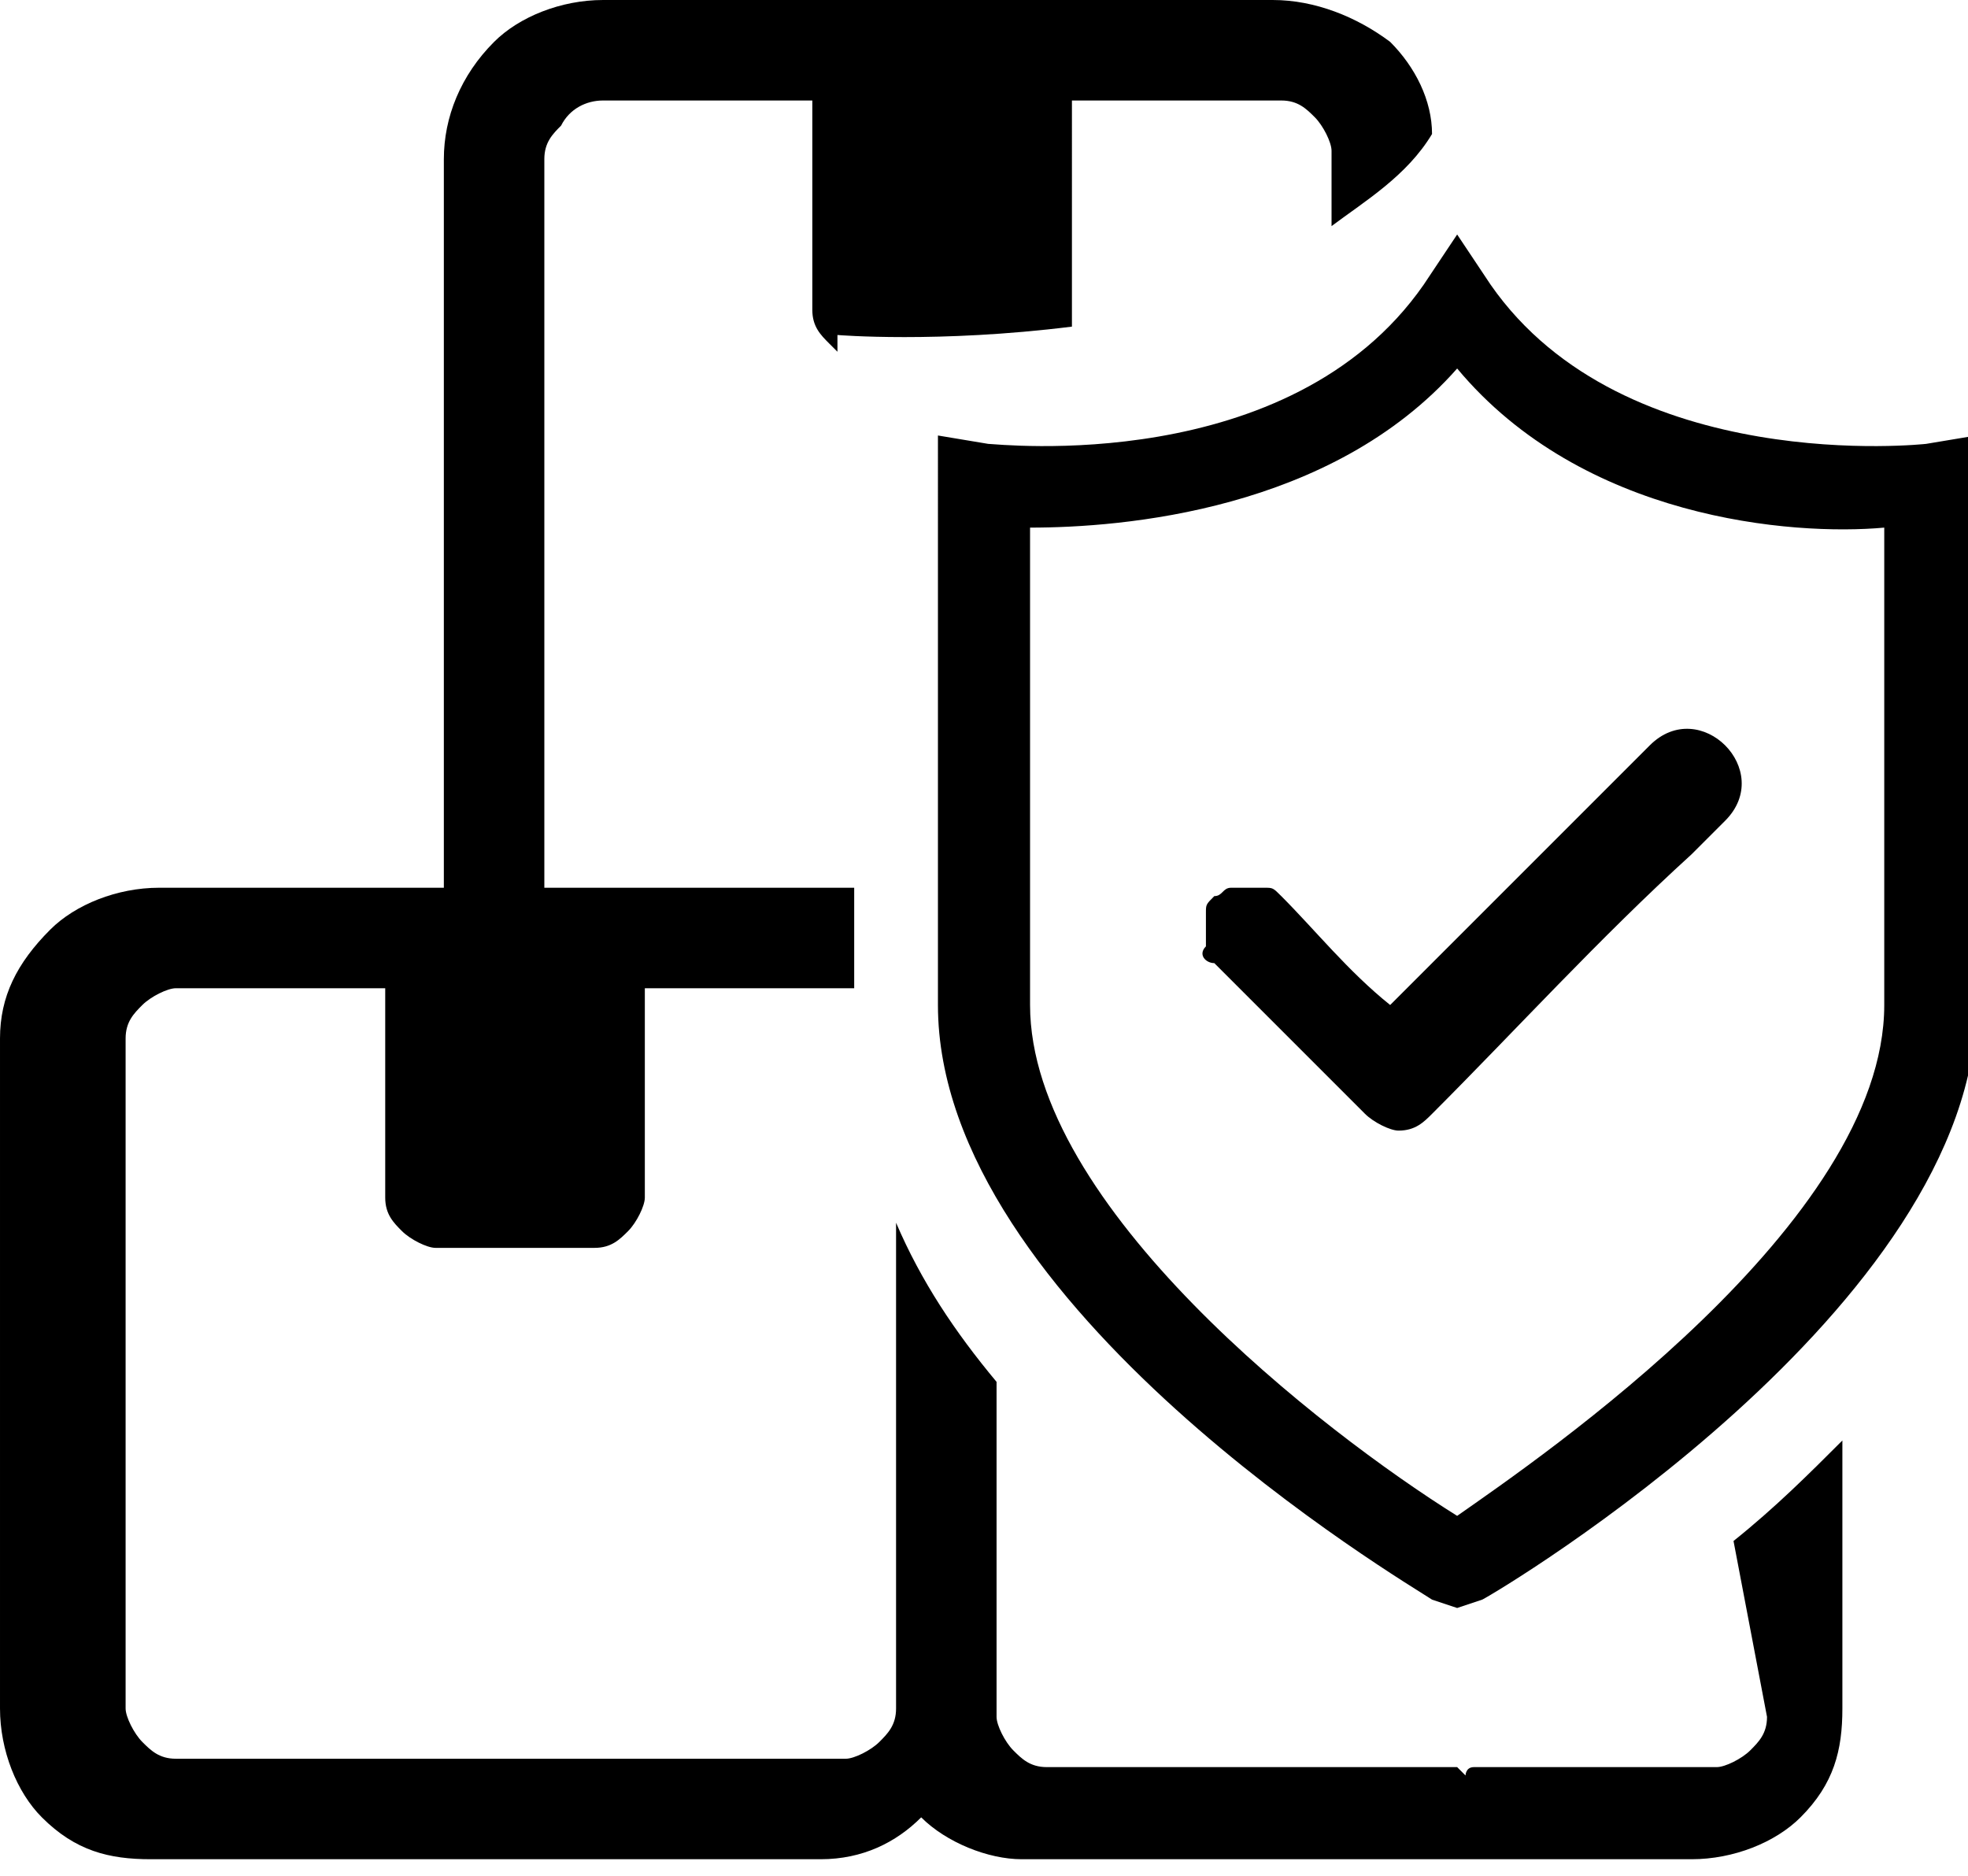
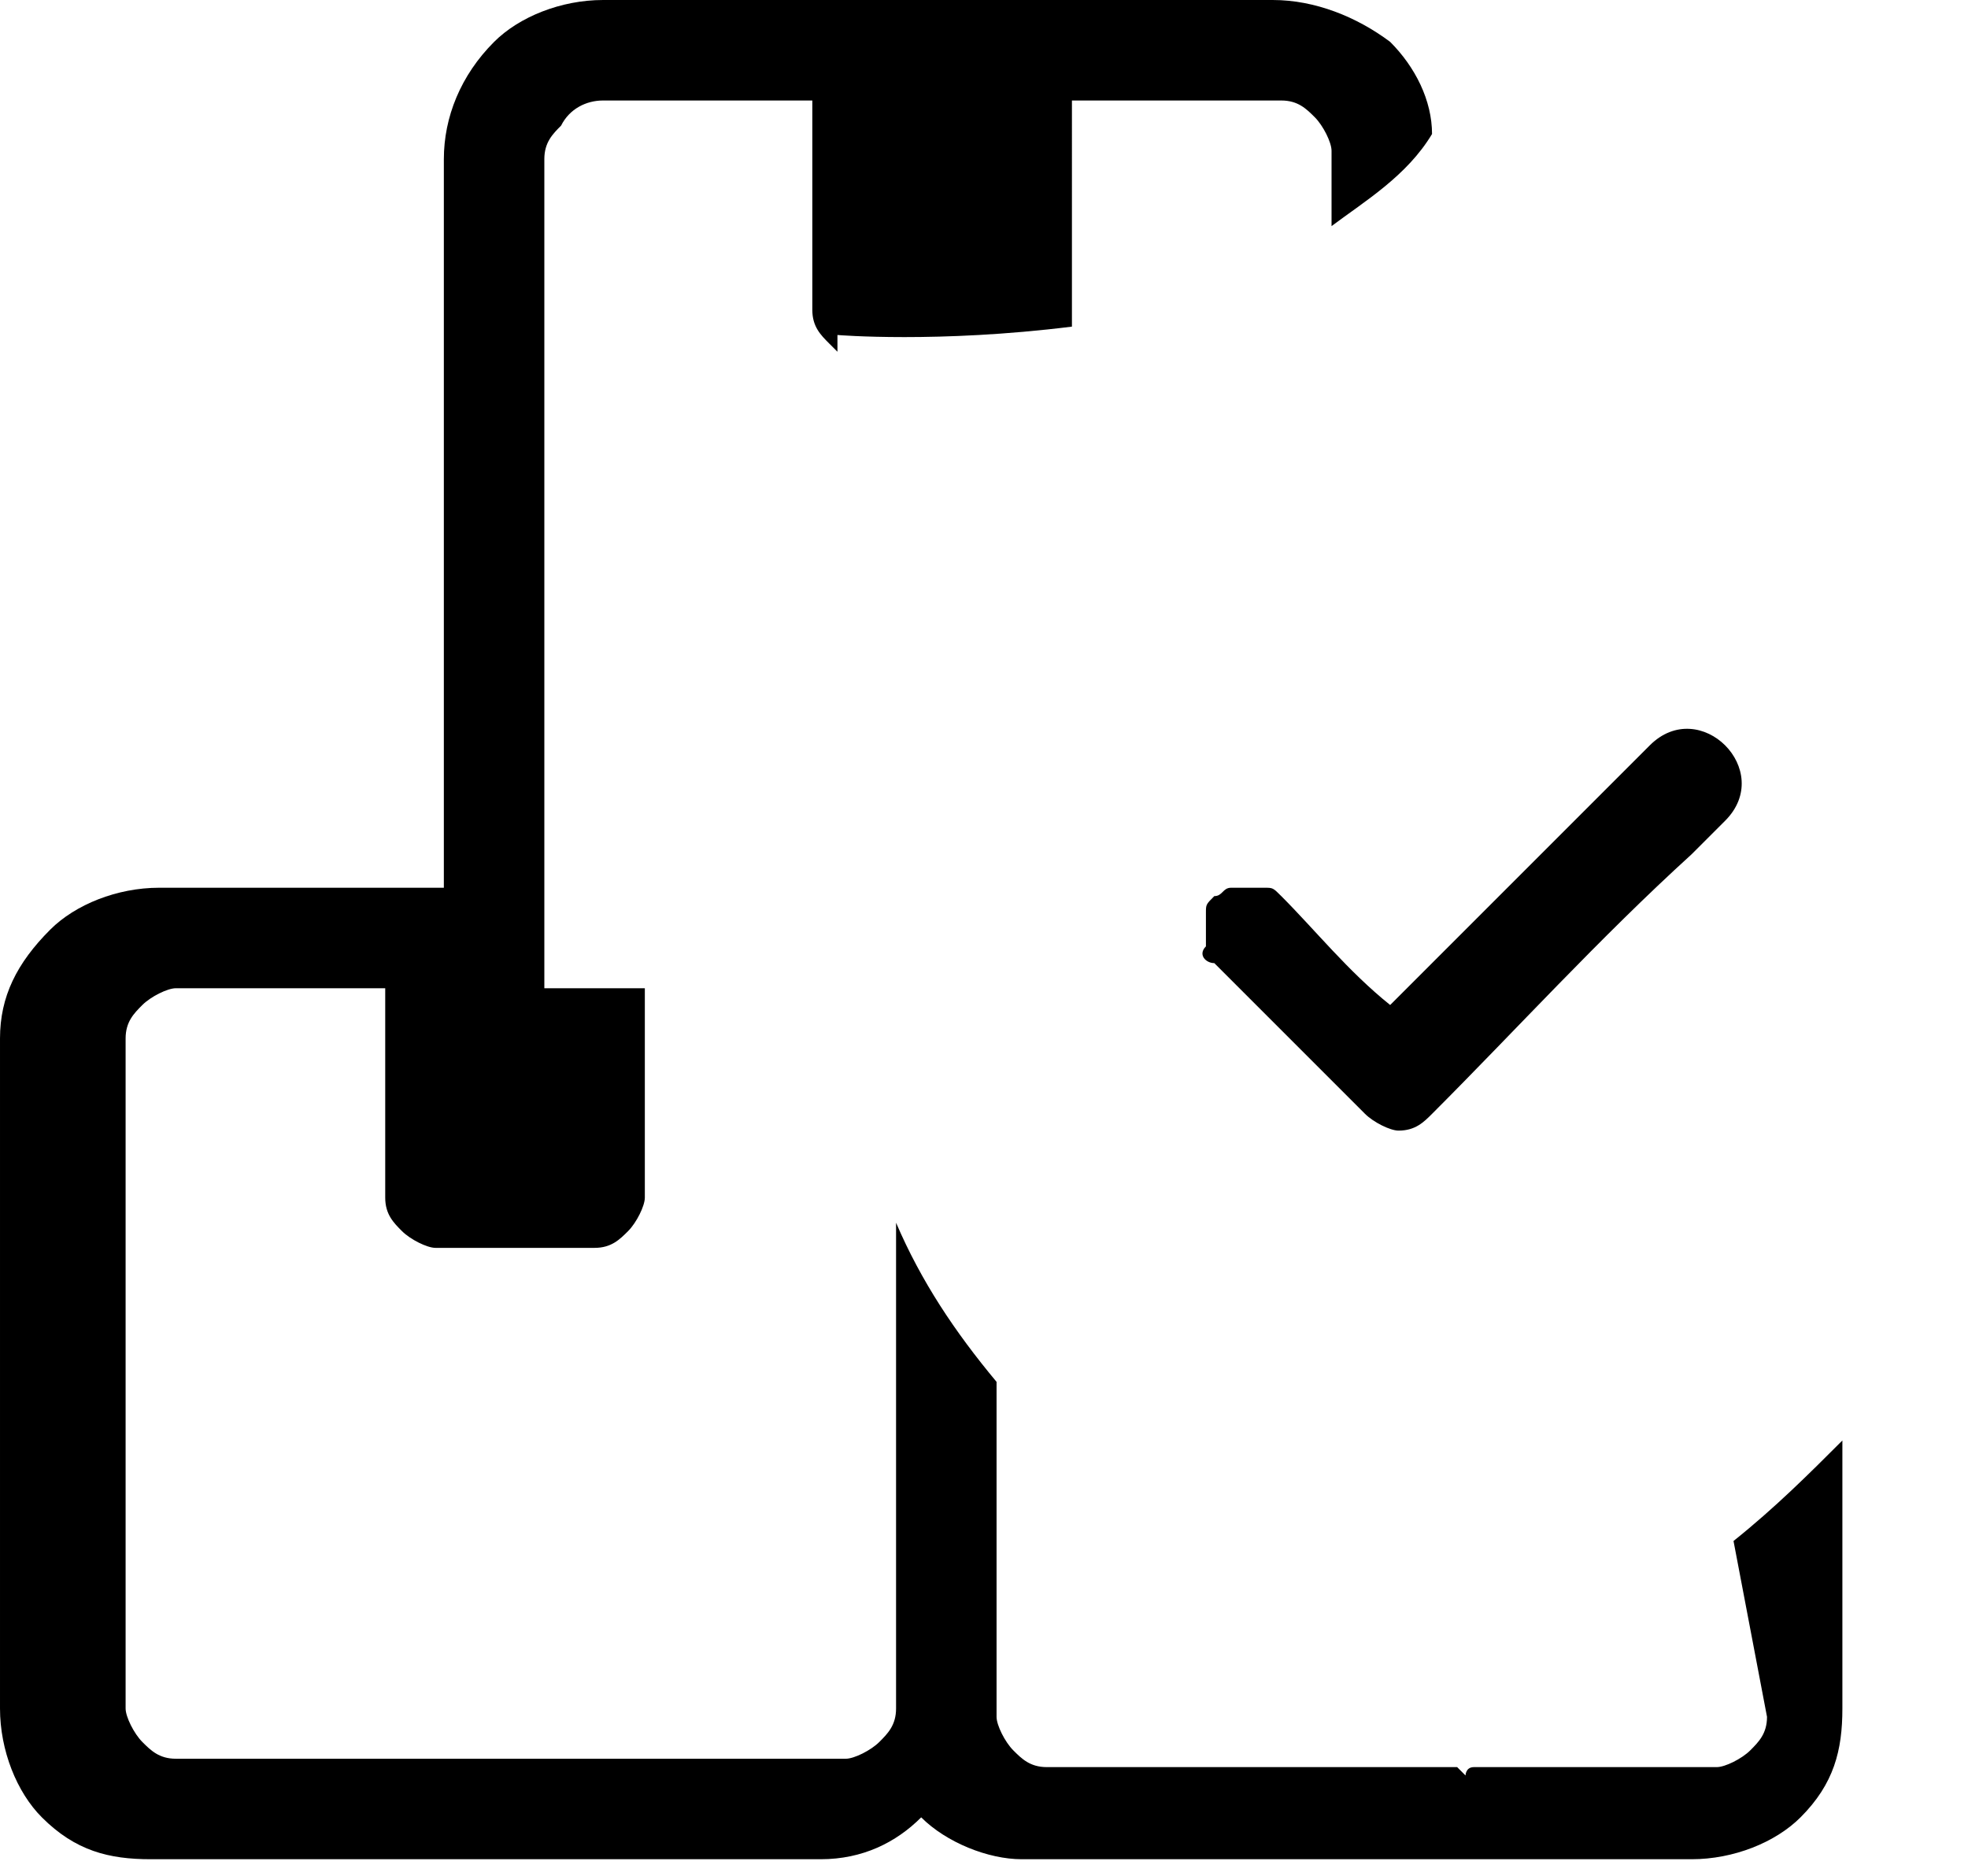
<svg xmlns="http://www.w3.org/2000/svg" viewBox="0 0 23.5 22.4">
-   <path d="M21.1 20.5c0 .2-.1.3-.2.4-.1.1-.3.2-.4.2h-2.9c-.1 0-.1.1-.1.1l-.1-.1h-4.9c-.2 0-.3-.1-.4-.2-.1-.1-.2-.3-.2-.4v-4c-.5-.6-.9-1.2-1.2-1.9v5.8c0 .2-.1.3-.2.4-.1.1-.3.2-.4.2h-8c-.2 0-.3-.1-.4-.2-.1-.1-.2-.3-.2-.4v-8c0-.2.1-.3.2-.4.1-.1.3-.2.4-.2h2.5v2.5c0 .2.1.3.2.4.1.1.3.2.4.2h1.9c.2 0 .3-.1.4-.2.1-.1.2-.3.2-.4v-2.5h2.5v-1.2H6.5V1.9c0-.2.1-.3.2-.4.1-.2.3-.3.5-.3h2.5v2.5c0 .2.1.3.2.4l.1.1V4s1.2.1 2.8-.1V1.2h2.5c.2 0 .3.1.4.2.1.1.2.3.2.4v.9c.4-.3.9-.6 1.2-1.1 0-.4-.2-.8-.5-1.1-.4-.3-.9-.5-1.4-.5h-8c-.5 0-1 .2-1.3.5-.4.4-.6.9-.6 1.4v8.7H1.9c-.5 0-1 .2-1.3.5-.4.4-.6.8-.6 1.3v8c0 .5.2 1 .5 1.3.4.4.8.5 1.3.5h8c.5 0 .9-.2 1.2-.5.3.3.8.5 1.2.5h8c.5 0 1-.2 1.3-.5.4-.4.5-.8.5-1.3v-3.2c-.4.4-.8.8-1.3 1.2l.4 2.1z" />
-   <path d="m11.8 5.3-.6-.1V12c0 3.6 5.6 6.9 5.9 7.1l.3.1.3-.1c.2-.1 5.9-3.5 5.9-7.1V5.2l-.6.1s-3.6.4-5.2-1.9l-.4-.6-.4.6c-1.6 2.3-5.1 1.9-5.2 1.9zm10.7 1V12c0 2.6-4.1 5.4-5.1 6.1-1.6-1-5.1-3.7-5.1-6.1V6.3c1.1 0 3.6-.2 5.1-1.9 1.5 1.8 4 2 5.1 1.9z" />
+   <path d="M21.1 20.5c0 .2-.1.3-.2.4-.1.1-.3.2-.4.2h-2.9c-.1 0-.1.1-.1.1l-.1-.1h-4.9c-.2 0-.3-.1-.4-.2-.1-.1-.2-.3-.2-.4v-4c-.5-.6-.9-1.2-1.2-1.9v5.8c0 .2-.1.3-.2.4-.1.1-.3.2-.4.2h-8c-.2 0-.3-.1-.4-.2-.1-.1-.2-.3-.2-.4v-8c0-.2.1-.3.2-.4.1-.1.3-.2.4-.2h2.5v2.5c0 .2.1.3.2.4.1.1.3.2.4.2h1.9c.2 0 .3-.1.4-.2.1-.1.2-.3.2-.4v-2.5h2.5H6.5V1.9c0-.2.1-.3.2-.4.1-.2.3-.3.5-.3h2.5v2.5c0 .2.1.3.2.4l.1.1V4s1.2.1 2.8-.1V1.2h2.5c.2 0 .3.1.4.2.1.1.2.3.2.4v.9c.4-.3.9-.6 1.2-1.1 0-.4-.2-.8-.5-1.1-.4-.3-.9-.5-1.4-.5h-8c-.5 0-1 .2-1.3.5-.4.4-.6.9-.6 1.4v8.7H1.9c-.5 0-1 .2-1.3.5-.4.4-.6.8-.6 1.3v8c0 .5.2 1 .5 1.3.4.4.8.5 1.3.5h8c.5 0 .9-.2 1.2-.5.3.3.8.5 1.2.5h8c.5 0 1-.2 1.3-.5.4-.4.5-.8.5-1.3v-3.2c-.4.4-.8.8-1.3 1.2l.4 2.1z" />
  <path d="m14.5 11.5 1.8 1.8c.1.1.3.2.4.2.2 0 .3-.1.4-.2 1-1 2-2.1 3.1-3.1l.4-.4c.6-.6-.3-1.5-.9-.9L16.6 12c-.5-.4-.9-.9-1.3-1.3-.1-.1-.1-.1-.2-.1h-.4c-.1 0-.1.1-.2.1-.1.1-.1.1-.1.2v.4c-.1.1 0 .2.1.2z" />
</svg>